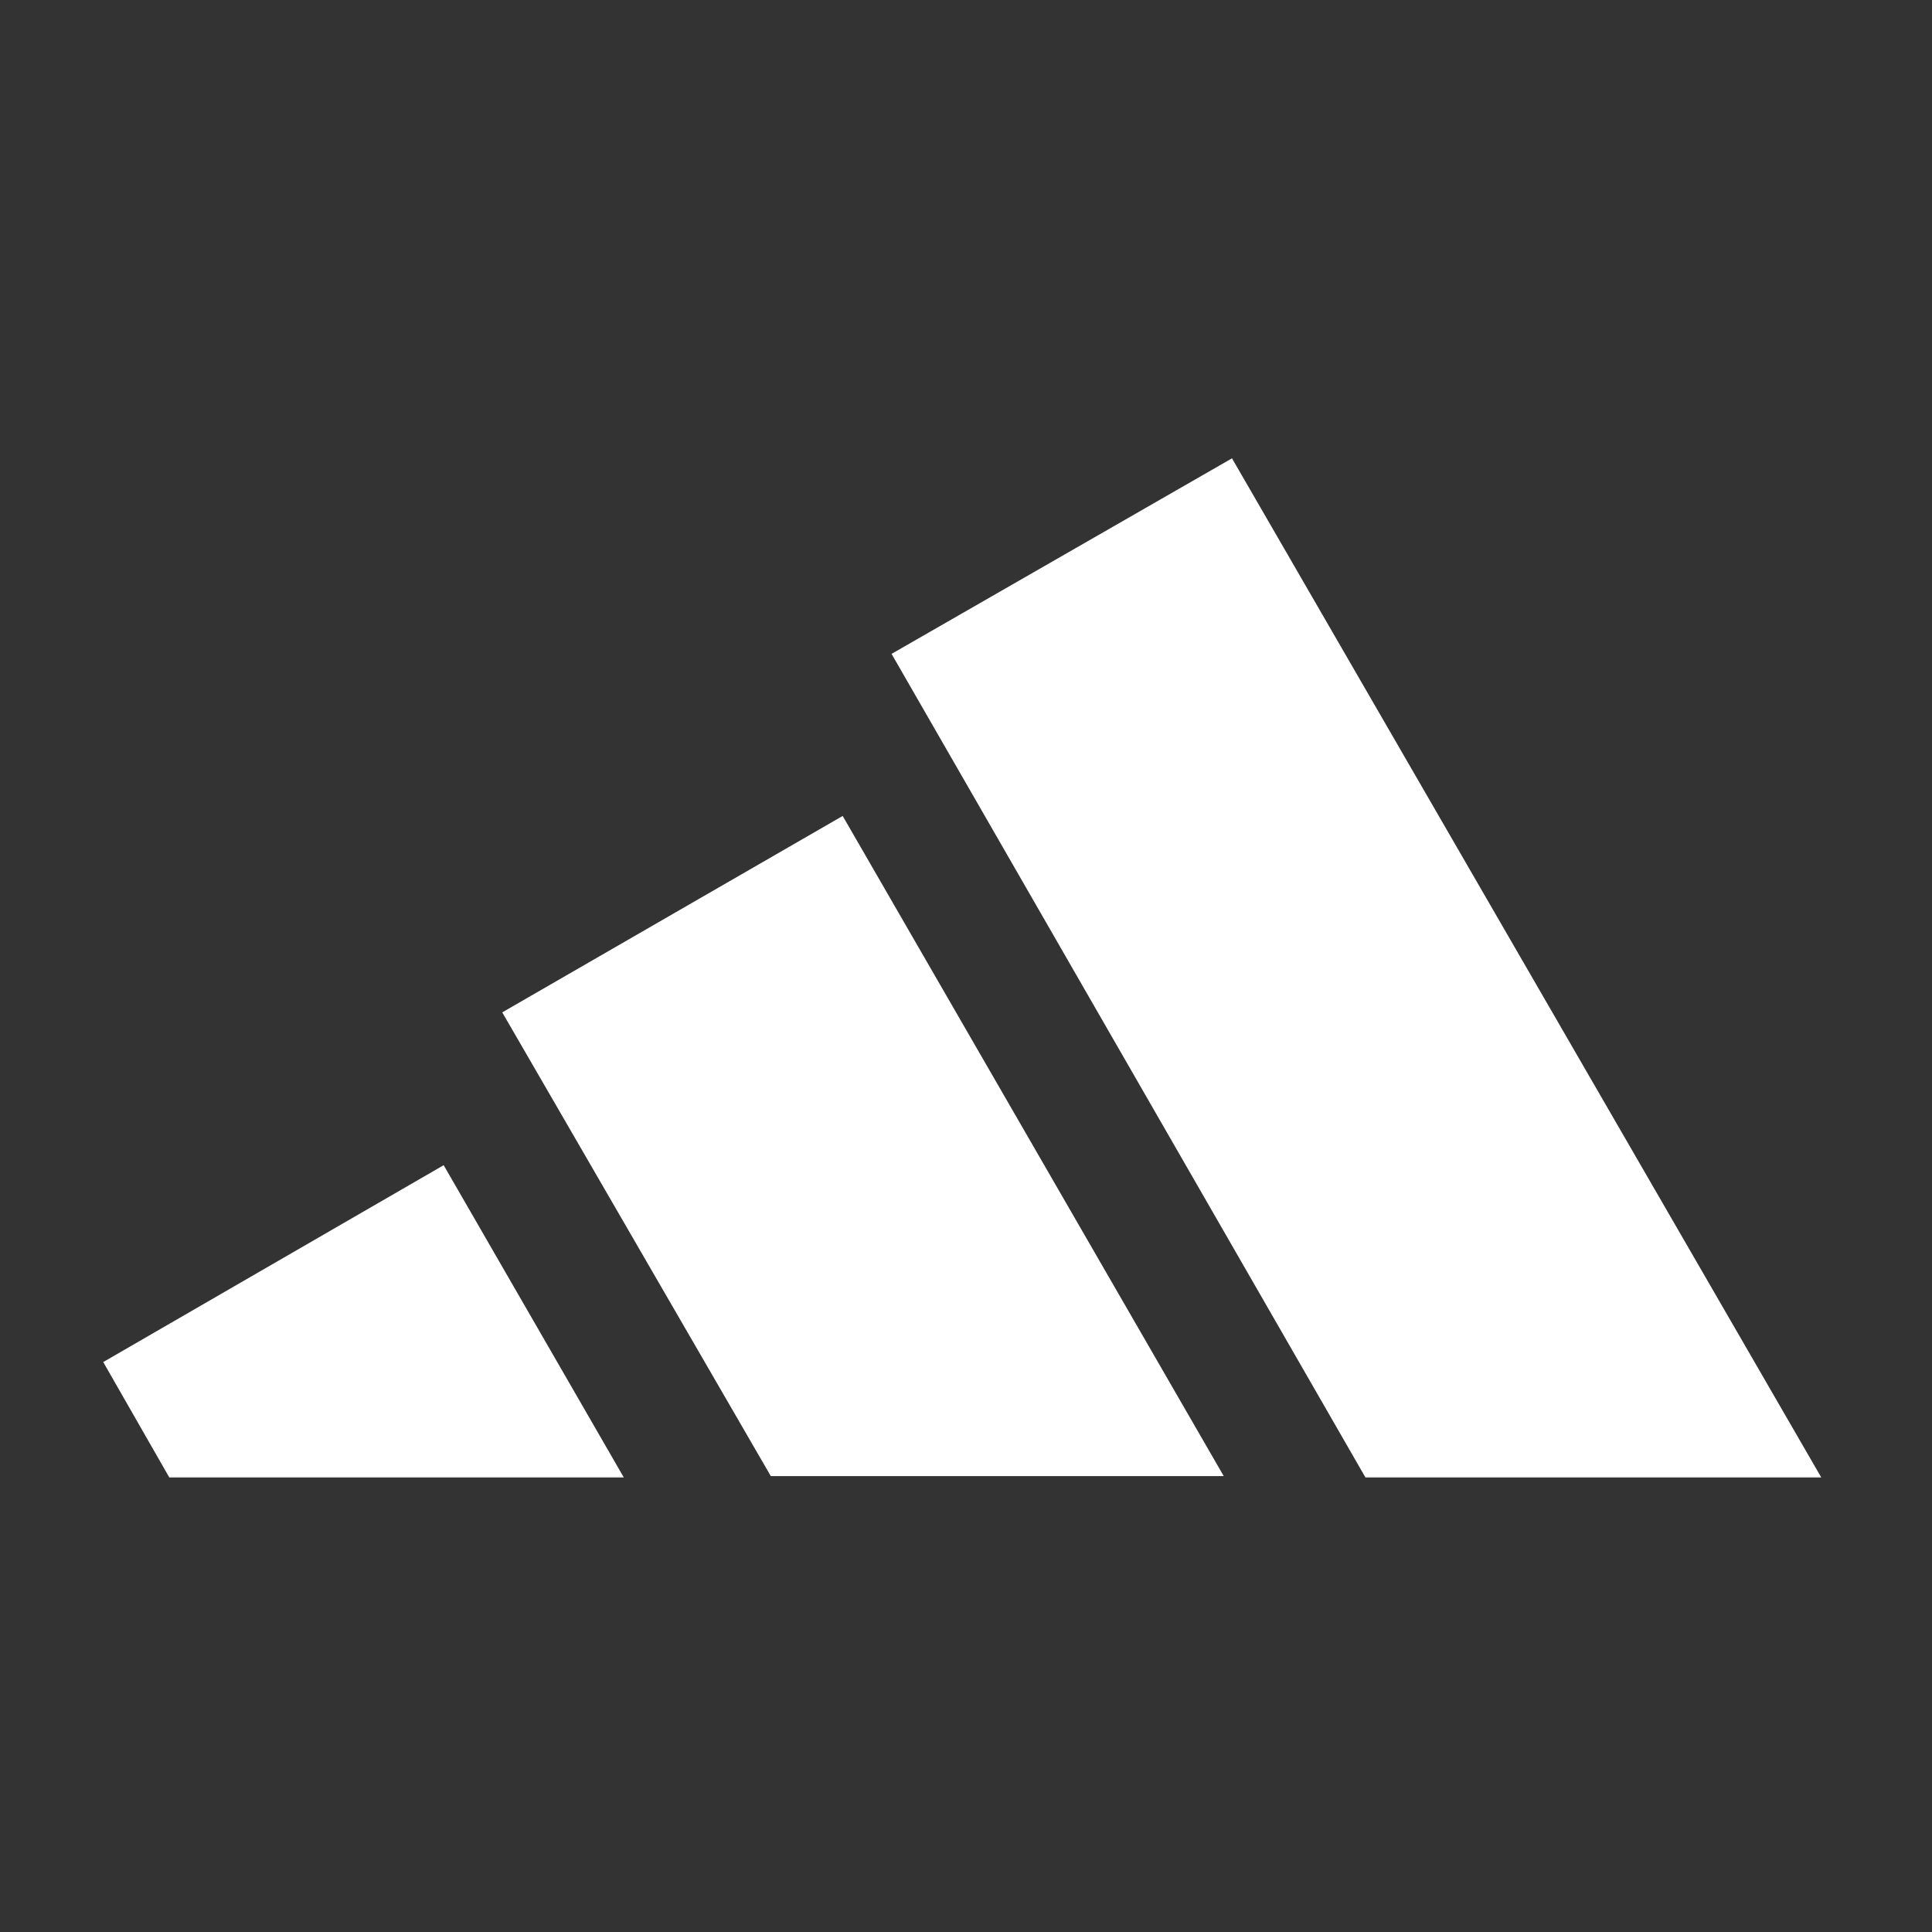
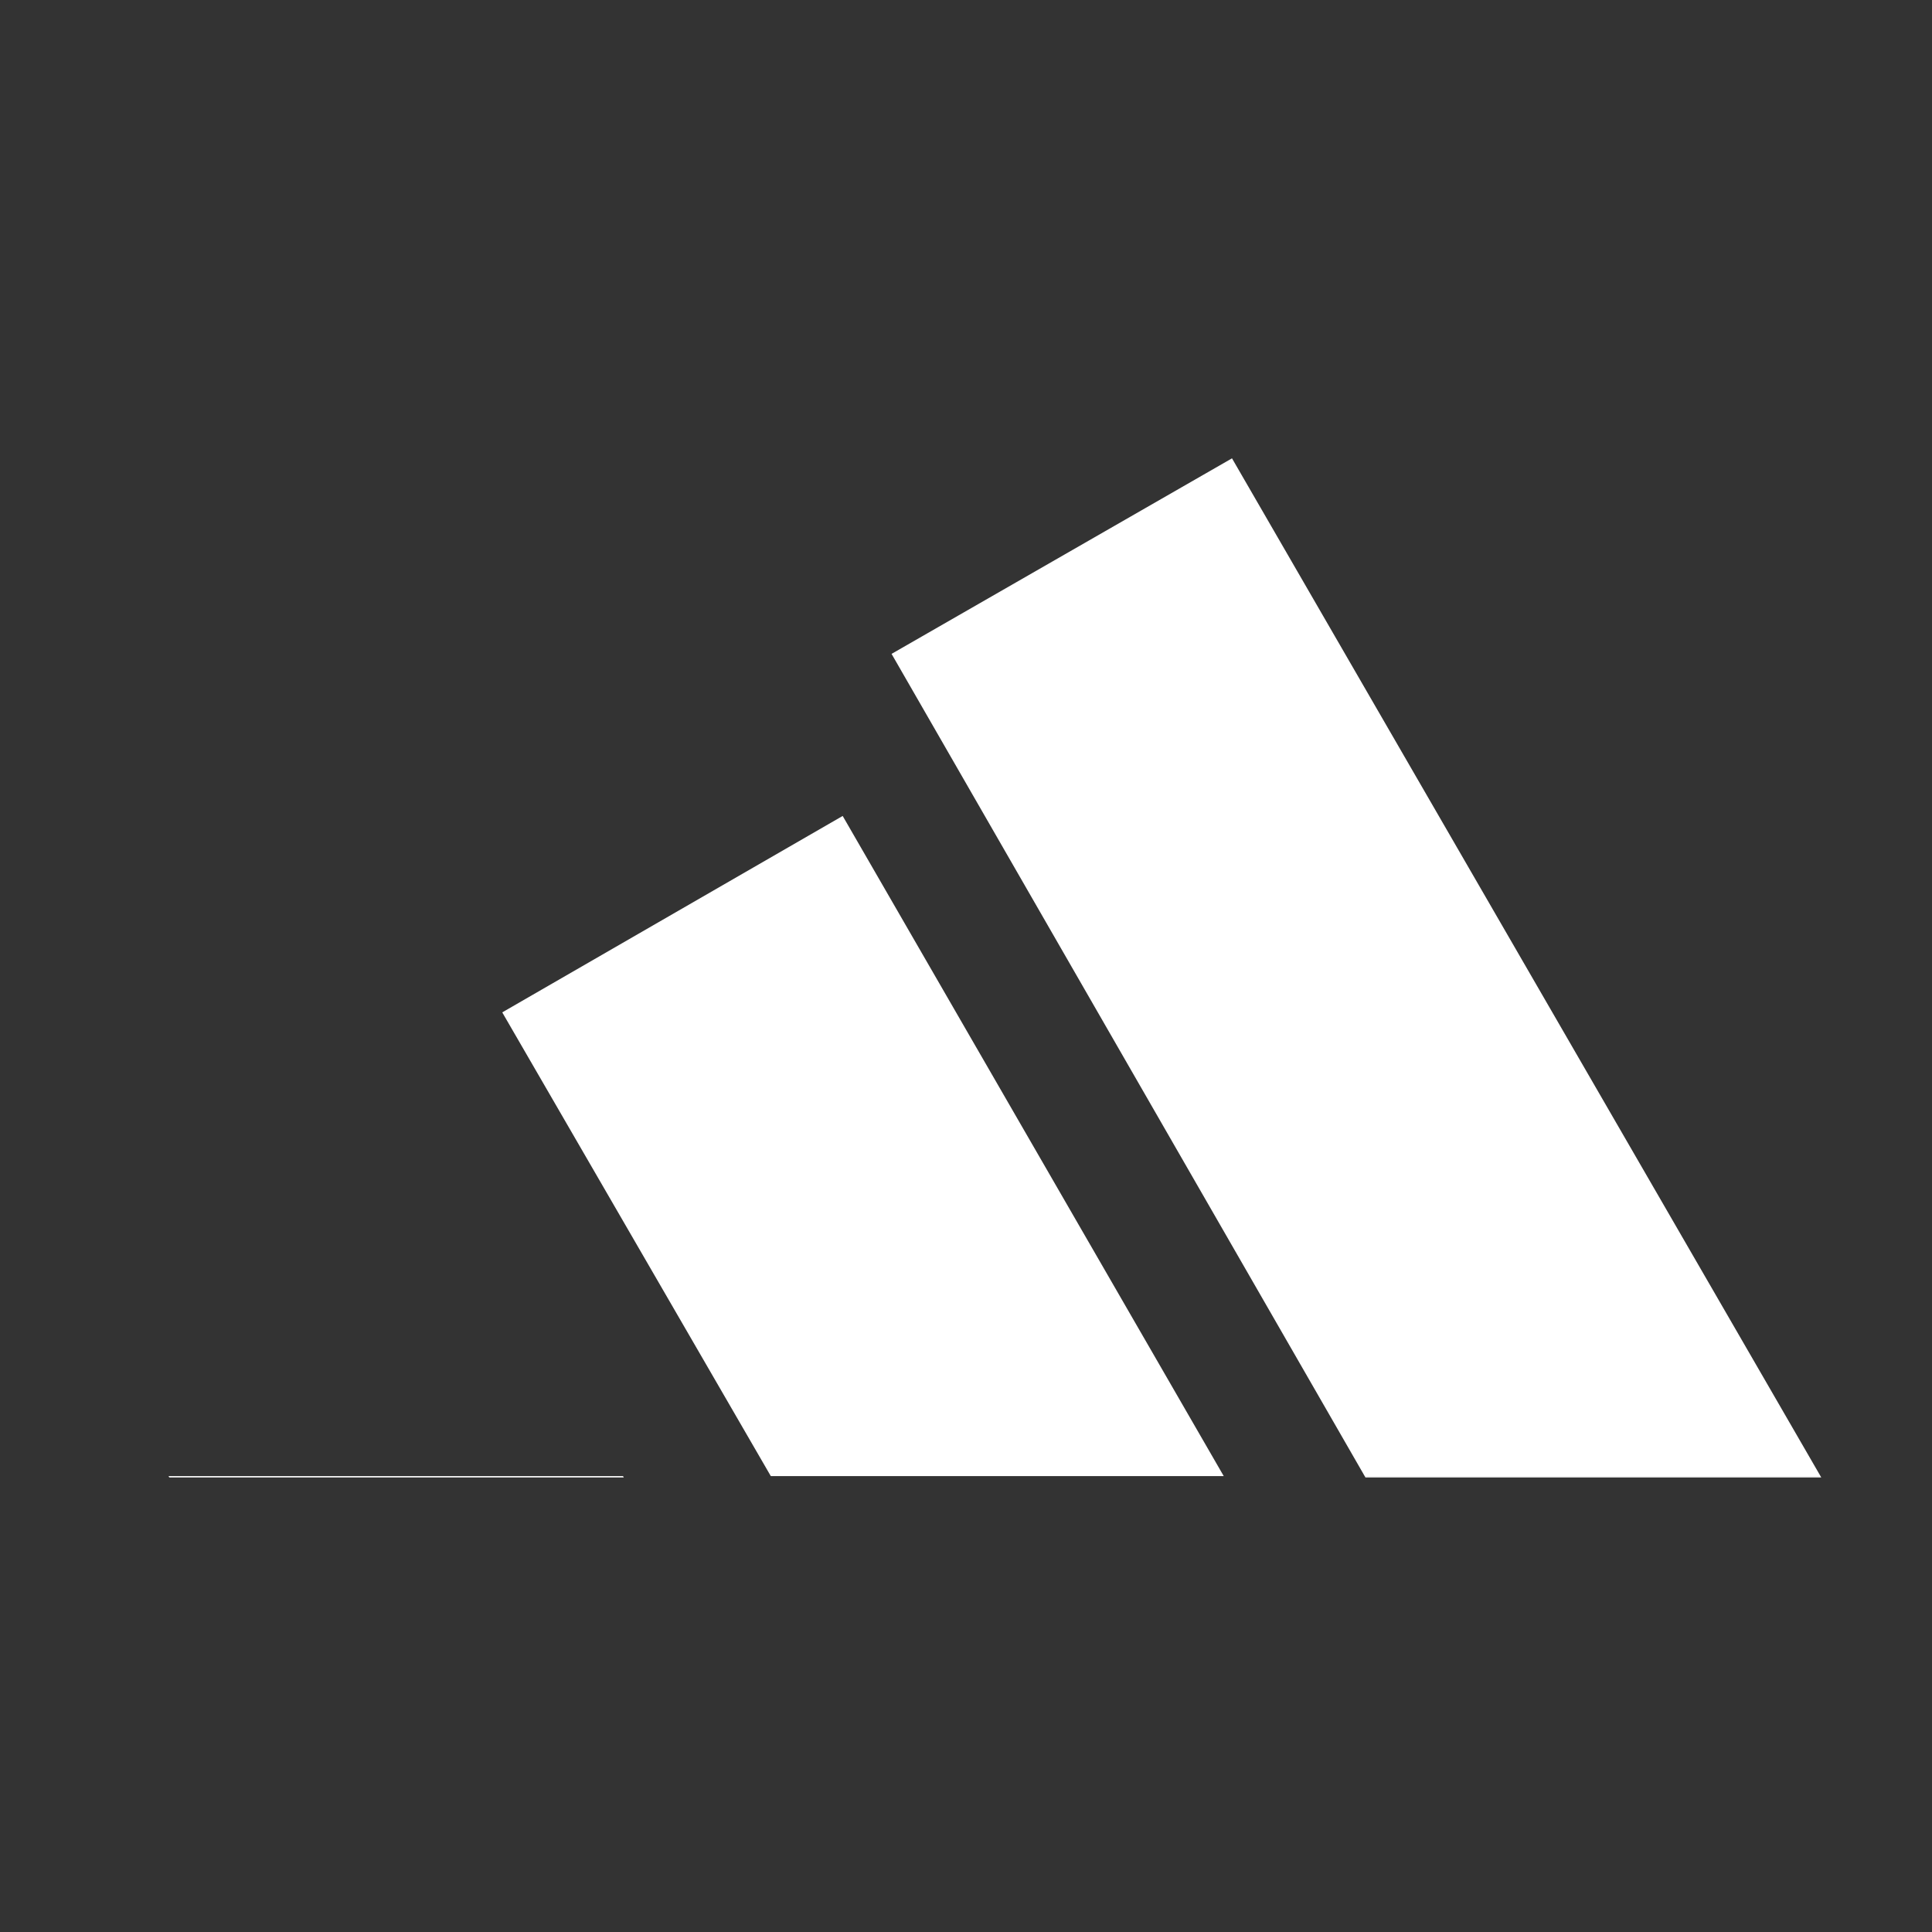
<svg xmlns="http://www.w3.org/2000/svg" id="Calque_2" data-name="Calque 2" viewBox="0 0 300 300">
  <rect x="0" y="0" width="300" height="300" fill="#333333" stroke="none" />
  <defs>
    <style>
      .cls-1 {
        fill: #fff;
      }
    </style>
  </defs>
  <polygon class="cls-1" points="212.025 229.417 282.805 229.417 282.684 229.207 211.905 229.207 212.025 229.417" />
  <polygon class="cls-1" points="26.288 229.417 96.862 229.417 96.742 229.207 26.168 229.207 26.288 229.417" />
  <polygon class="cls-1" points="138.441 101.534 211.905 229.207 282.684 229.207 191.304 71.17 138.441 101.534" />
-   <polygon class="cls-1" points="16.03 211.499 26.168 229.207 96.742 229.207 68.892 180.931 16.03 211.499" />
  <polygon class="cls-1" points="130.851 126.7 77.988 157.201 119.69 229.207 190.021 229.207 130.851 126.7" />
</svg>